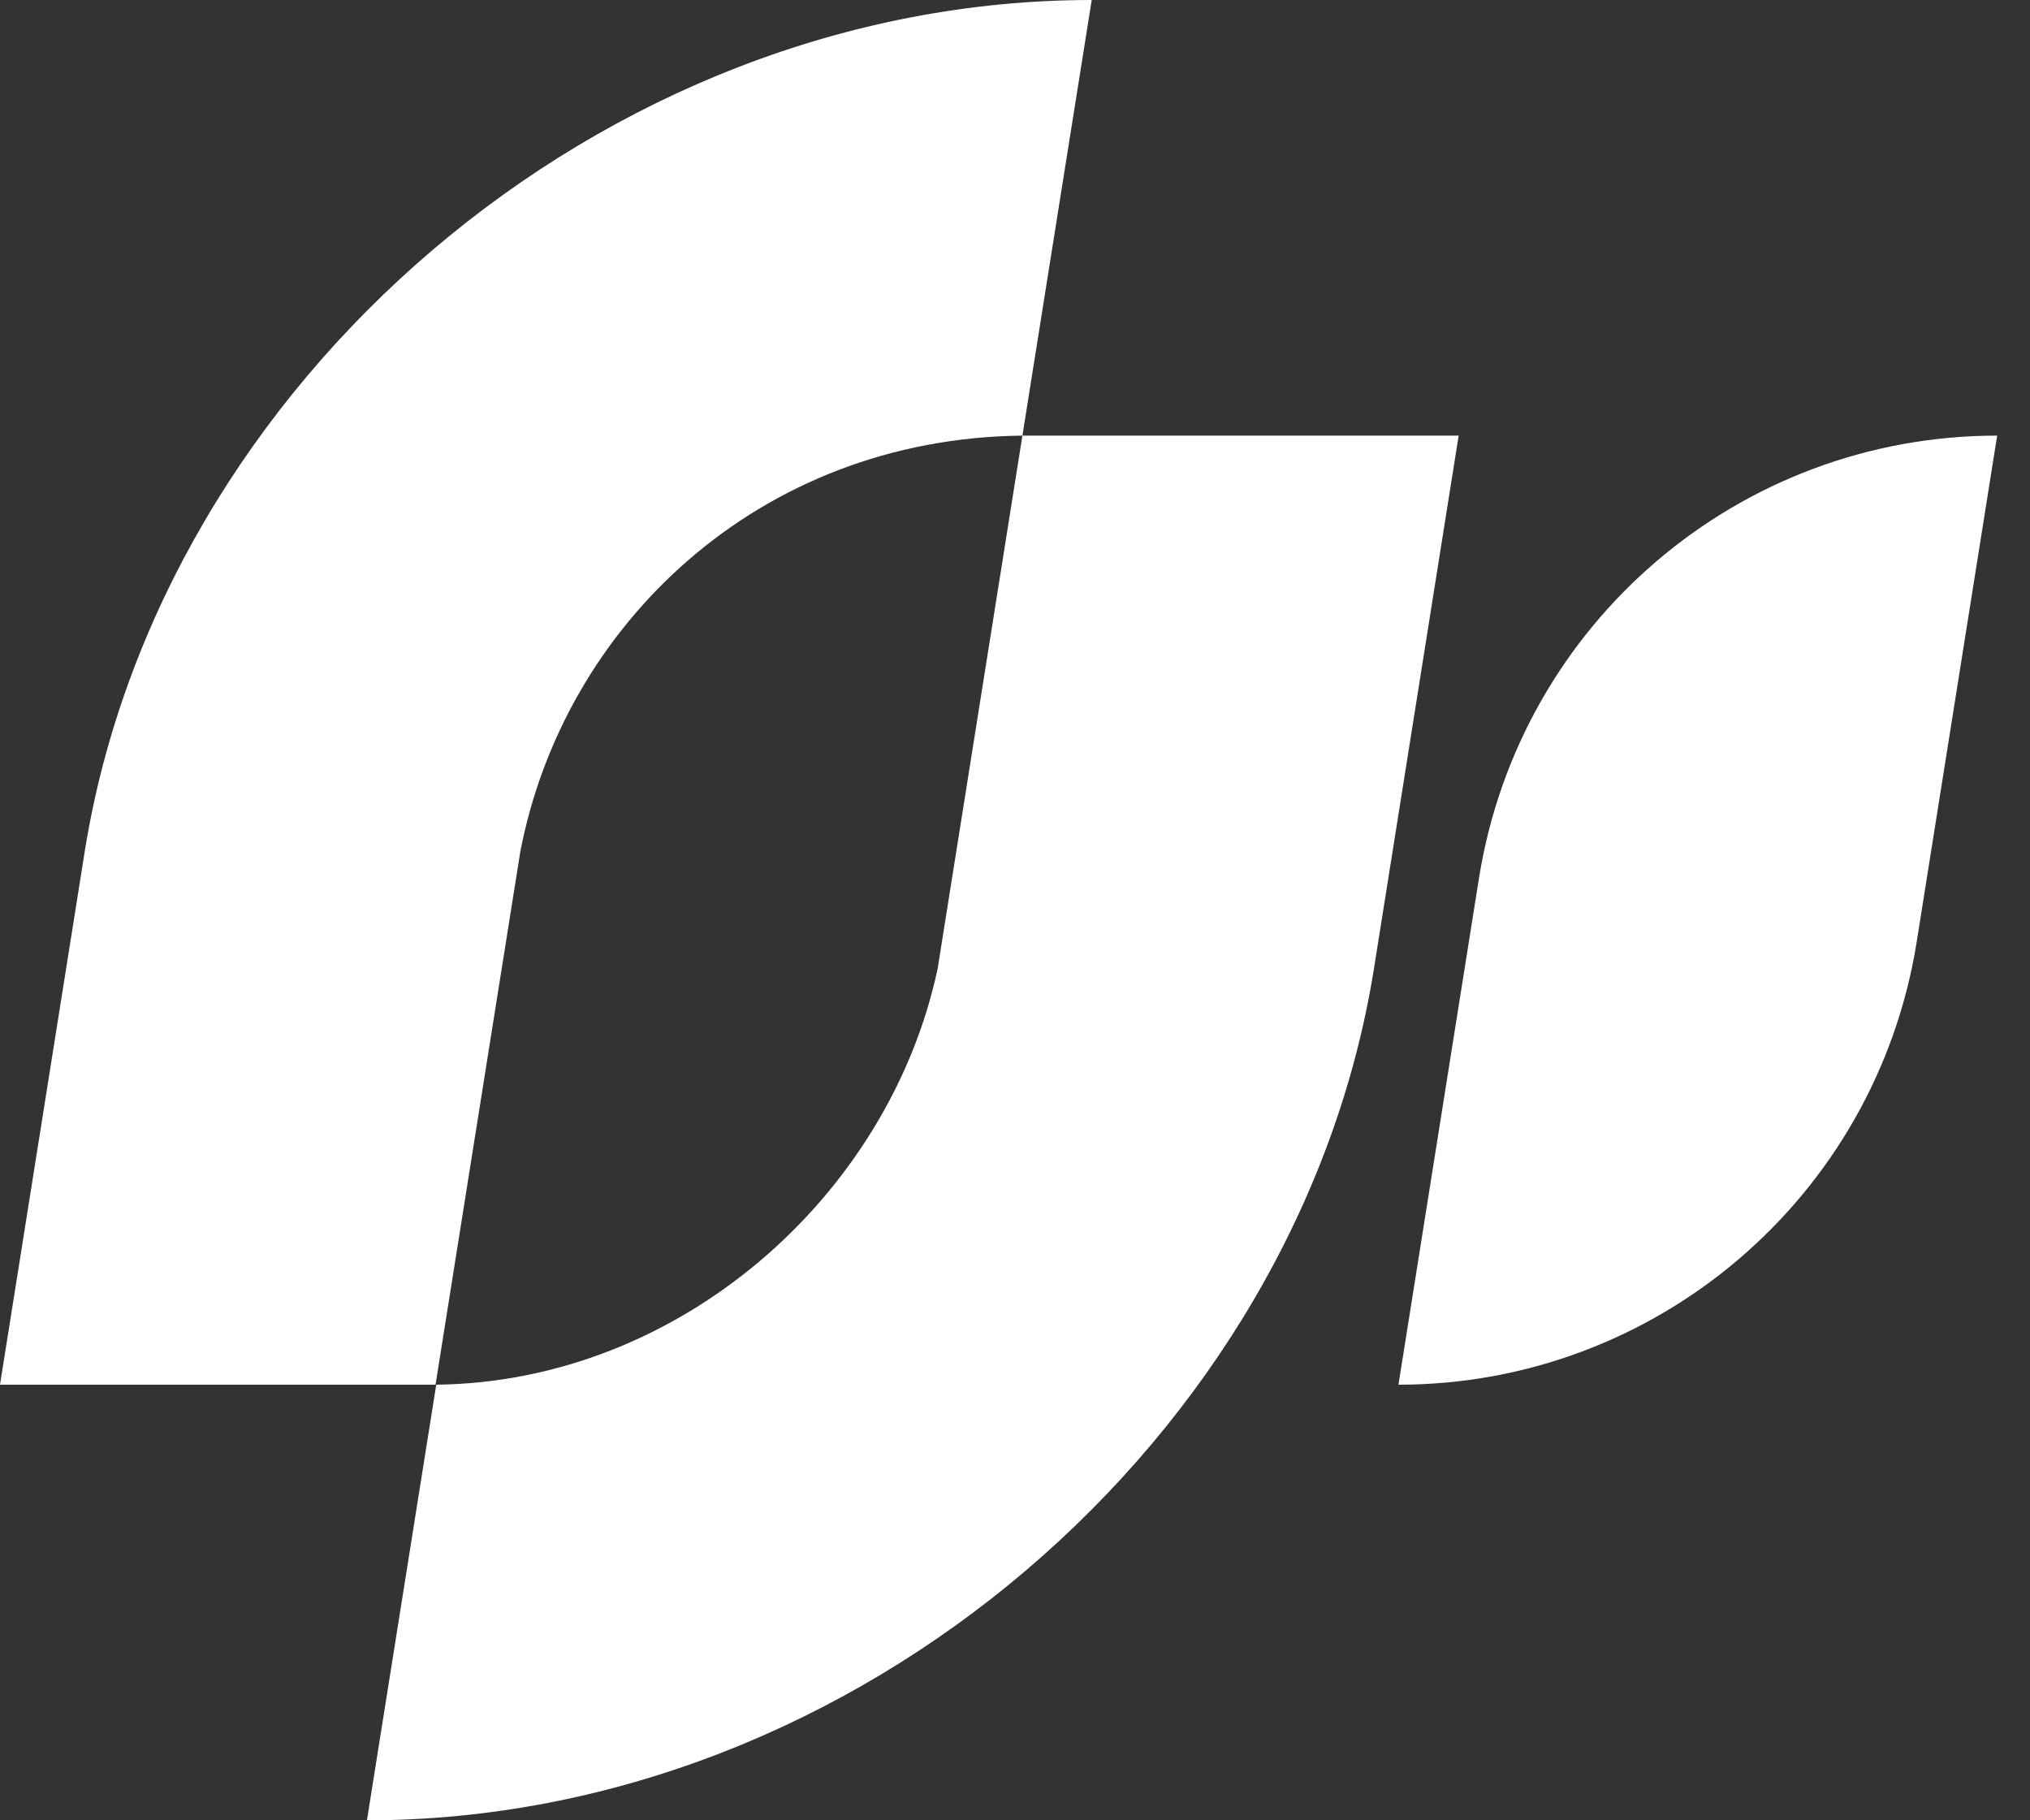
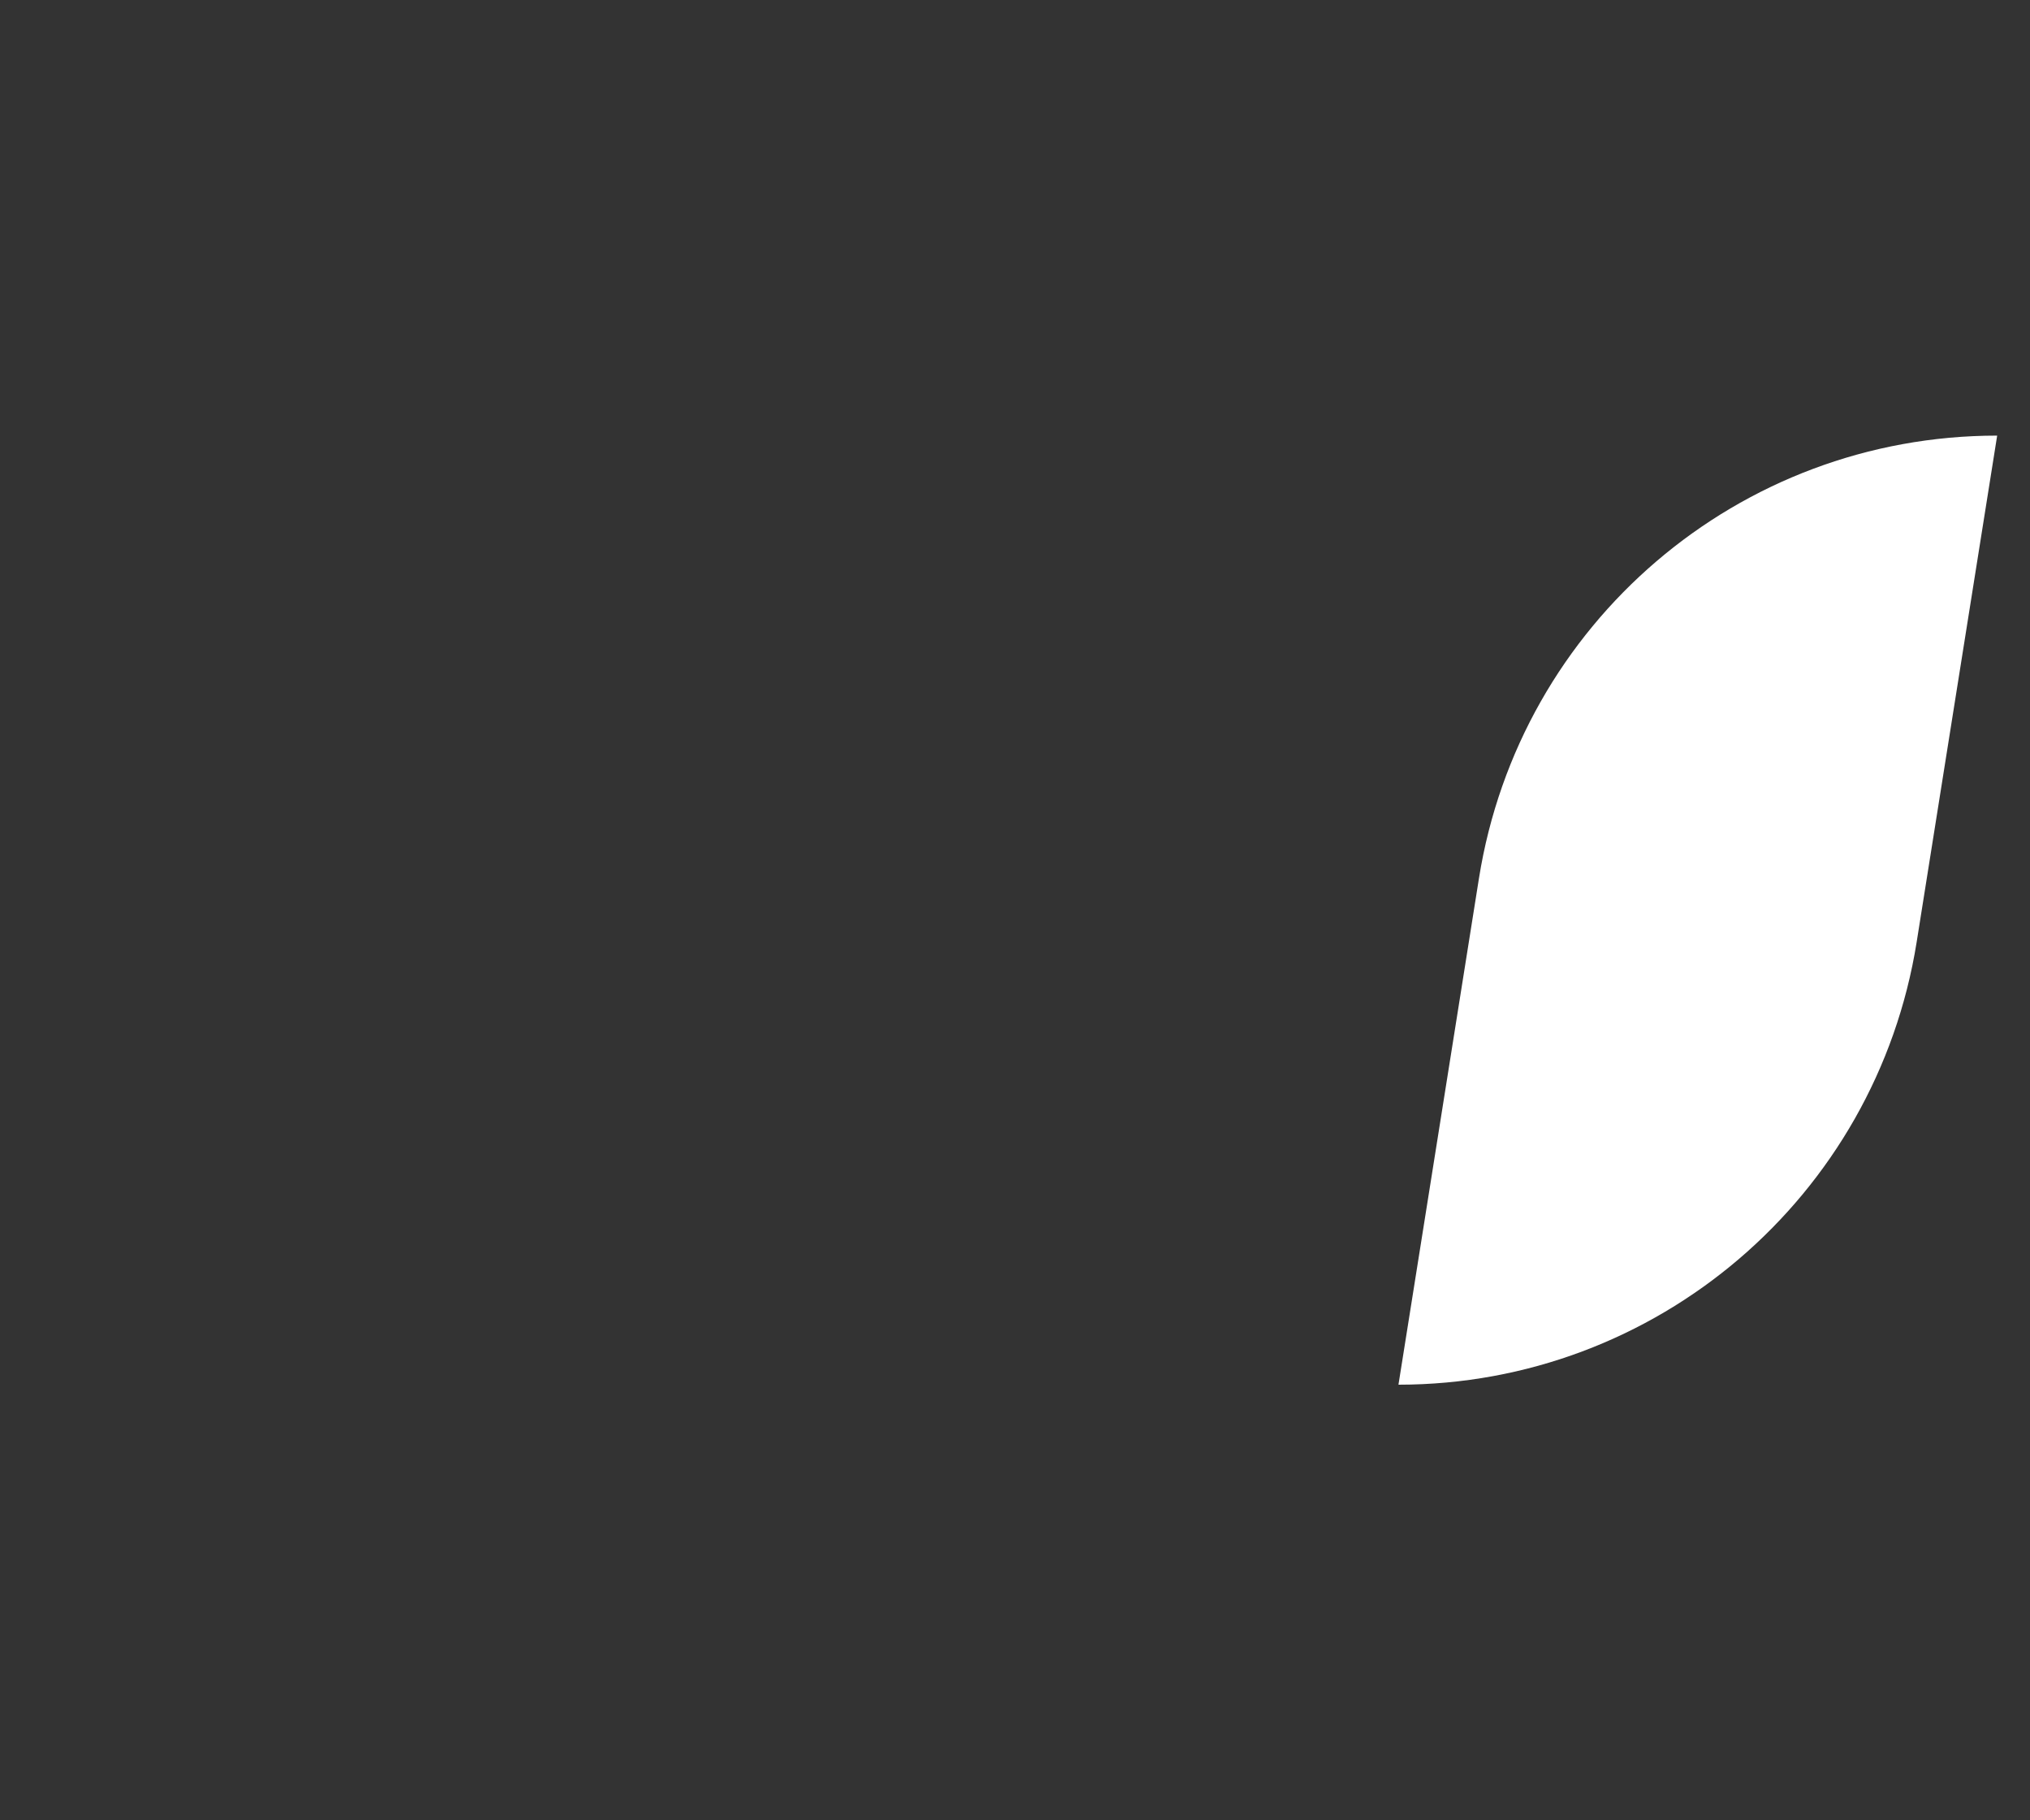
<svg xmlns="http://www.w3.org/2000/svg" width="29px" height="26px" viewBox="0 0 29 26" version="1.1">
  <rect x="0" y="0" width="29" height="26" fill="#333333" stroke="none" />
  <title>编组 3 6</title>
  <g id="控件" stroke="none" stroke-width="1" fill="none" fill-rule="evenodd">
    <g id="导航-黑" transform="translate(-371, -15)" fill="#FFFFFF" fill-rule="nonzero">
      <g id="编组-33" transform="translate(371, 0)">
        <g id="编组-2" transform="translate(0, 15)">
          <path d="M21.128,12.545 L19.978,19.778 C23.659,19.778 26.8,17.097 27.381,13.455 L28.531,6.222 C24.84,6.222 21.708,8.903 21.128,12.545 Z" id="路径" />
-           <path d="M14.606,6.222 L15.596,0 C8.603,0 2.281,5.462 1.21,12.165 L0,19.778 L6.222,19.778 L7.433,12.165 C8.053,8.933 10.834,6.262 14.606,6.222 L13.395,13.835 C12.705,17.077 9.714,19.738 6.232,19.778 L5.242,26 C12.235,26 18.557,20.538 19.628,13.835 L20.838,6.222 L14.606,6.222 Z" id="路径" />
        </g>
      </g>
    </g>
  </g>
</svg>